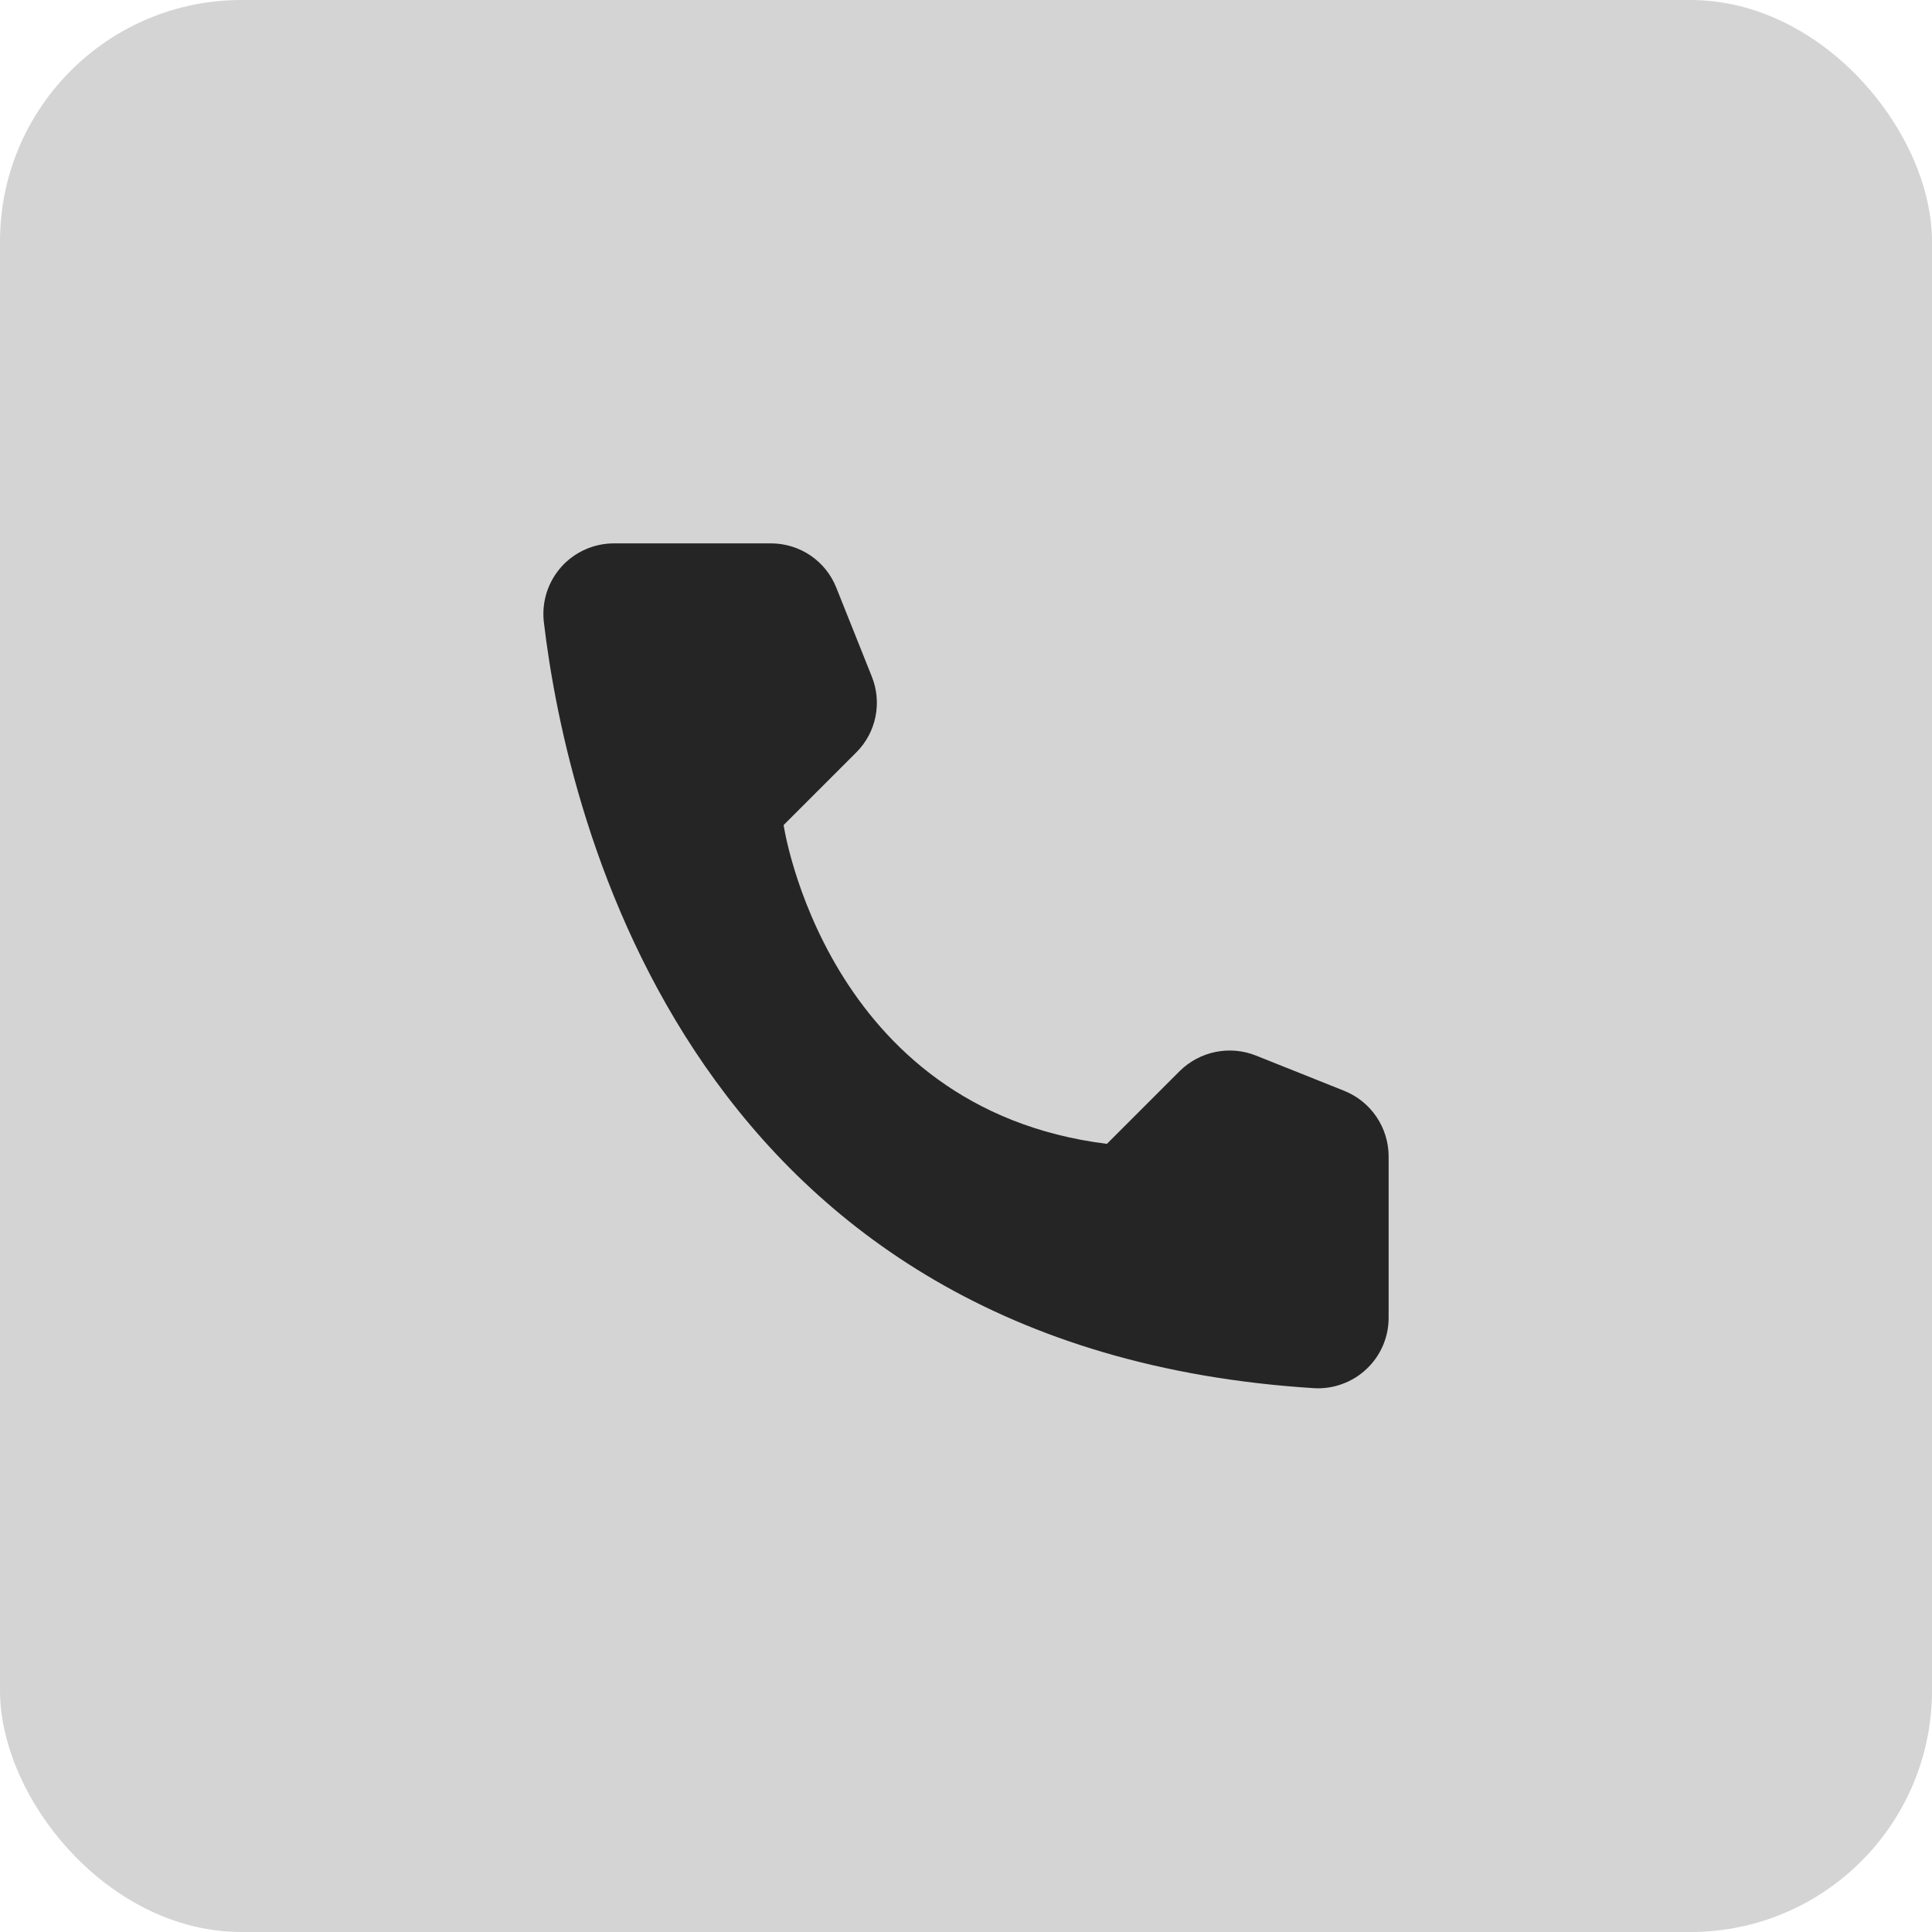
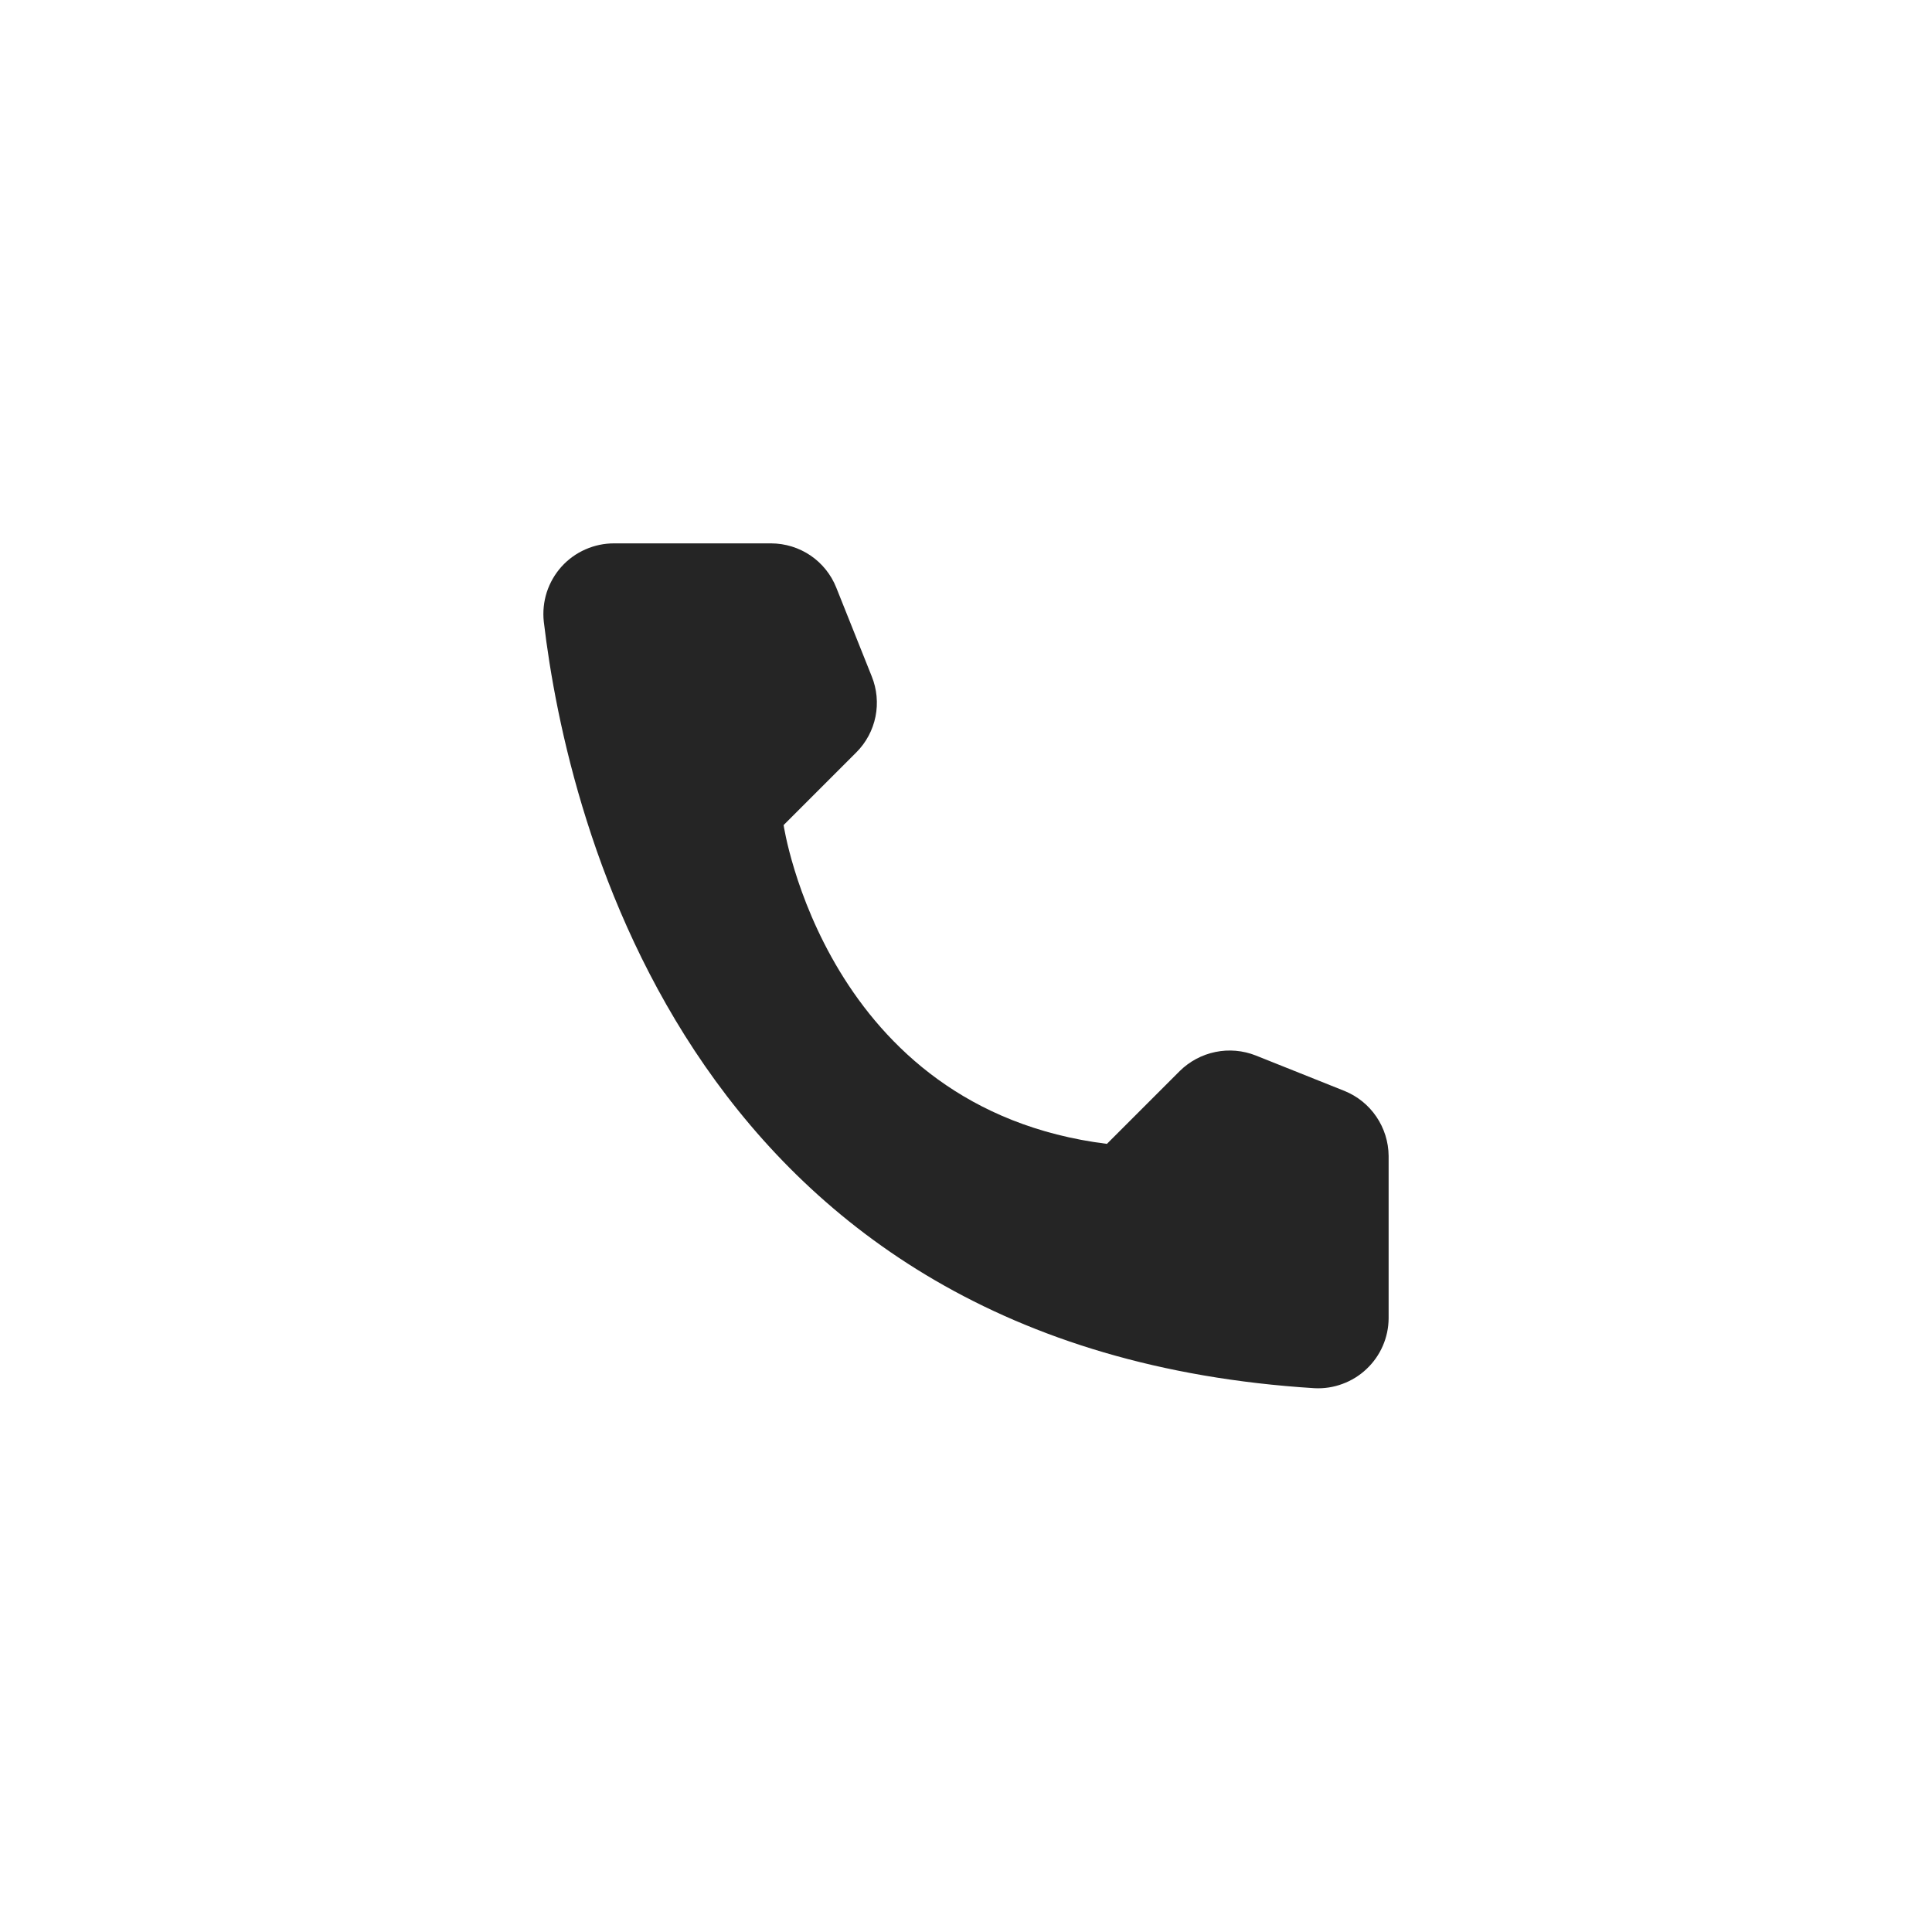
<svg xmlns="http://www.w3.org/2000/svg" width="32" height="32" viewBox="0 0 32 32" fill="none">
-   <rect width="32" height="32" rx="4" fill="#D4D4D4" />
  <path d="M18.334 18.946L19.54 17.74C19.702 17.58 19.907 17.47 20.131 17.424C20.354 17.378 20.586 17.398 20.799 17.482L22.268 18.069C22.483 18.156 22.667 18.304 22.797 18.496C22.927 18.687 22.998 18.913 23 19.145V21.836C22.999 21.993 22.966 22.149 22.903 22.293C22.84 22.438 22.748 22.568 22.633 22.676C22.519 22.784 22.383 22.868 22.235 22.922C22.088 22.977 21.93 23.001 21.773 22.993C11.477 22.352 9.4 13.634 9.007 10.297C8.989 10.133 9.006 9.967 9.056 9.81C9.107 9.653 9.19 9.509 9.3 9.386C9.41 9.264 9.545 9.166 9.696 9.1C9.847 9.033 10.01 8.999 10.175 9H12.774C13.006 9.001 13.233 9.071 13.425 9.201C13.617 9.332 13.765 9.516 13.851 9.732L14.438 11.201C14.524 11.413 14.546 11.645 14.501 11.869C14.456 12.093 14.346 12.299 14.184 12.461L12.979 13.666C12.979 13.666 13.673 18.364 18.334 18.946Z" fill="#252525" />
</svg>